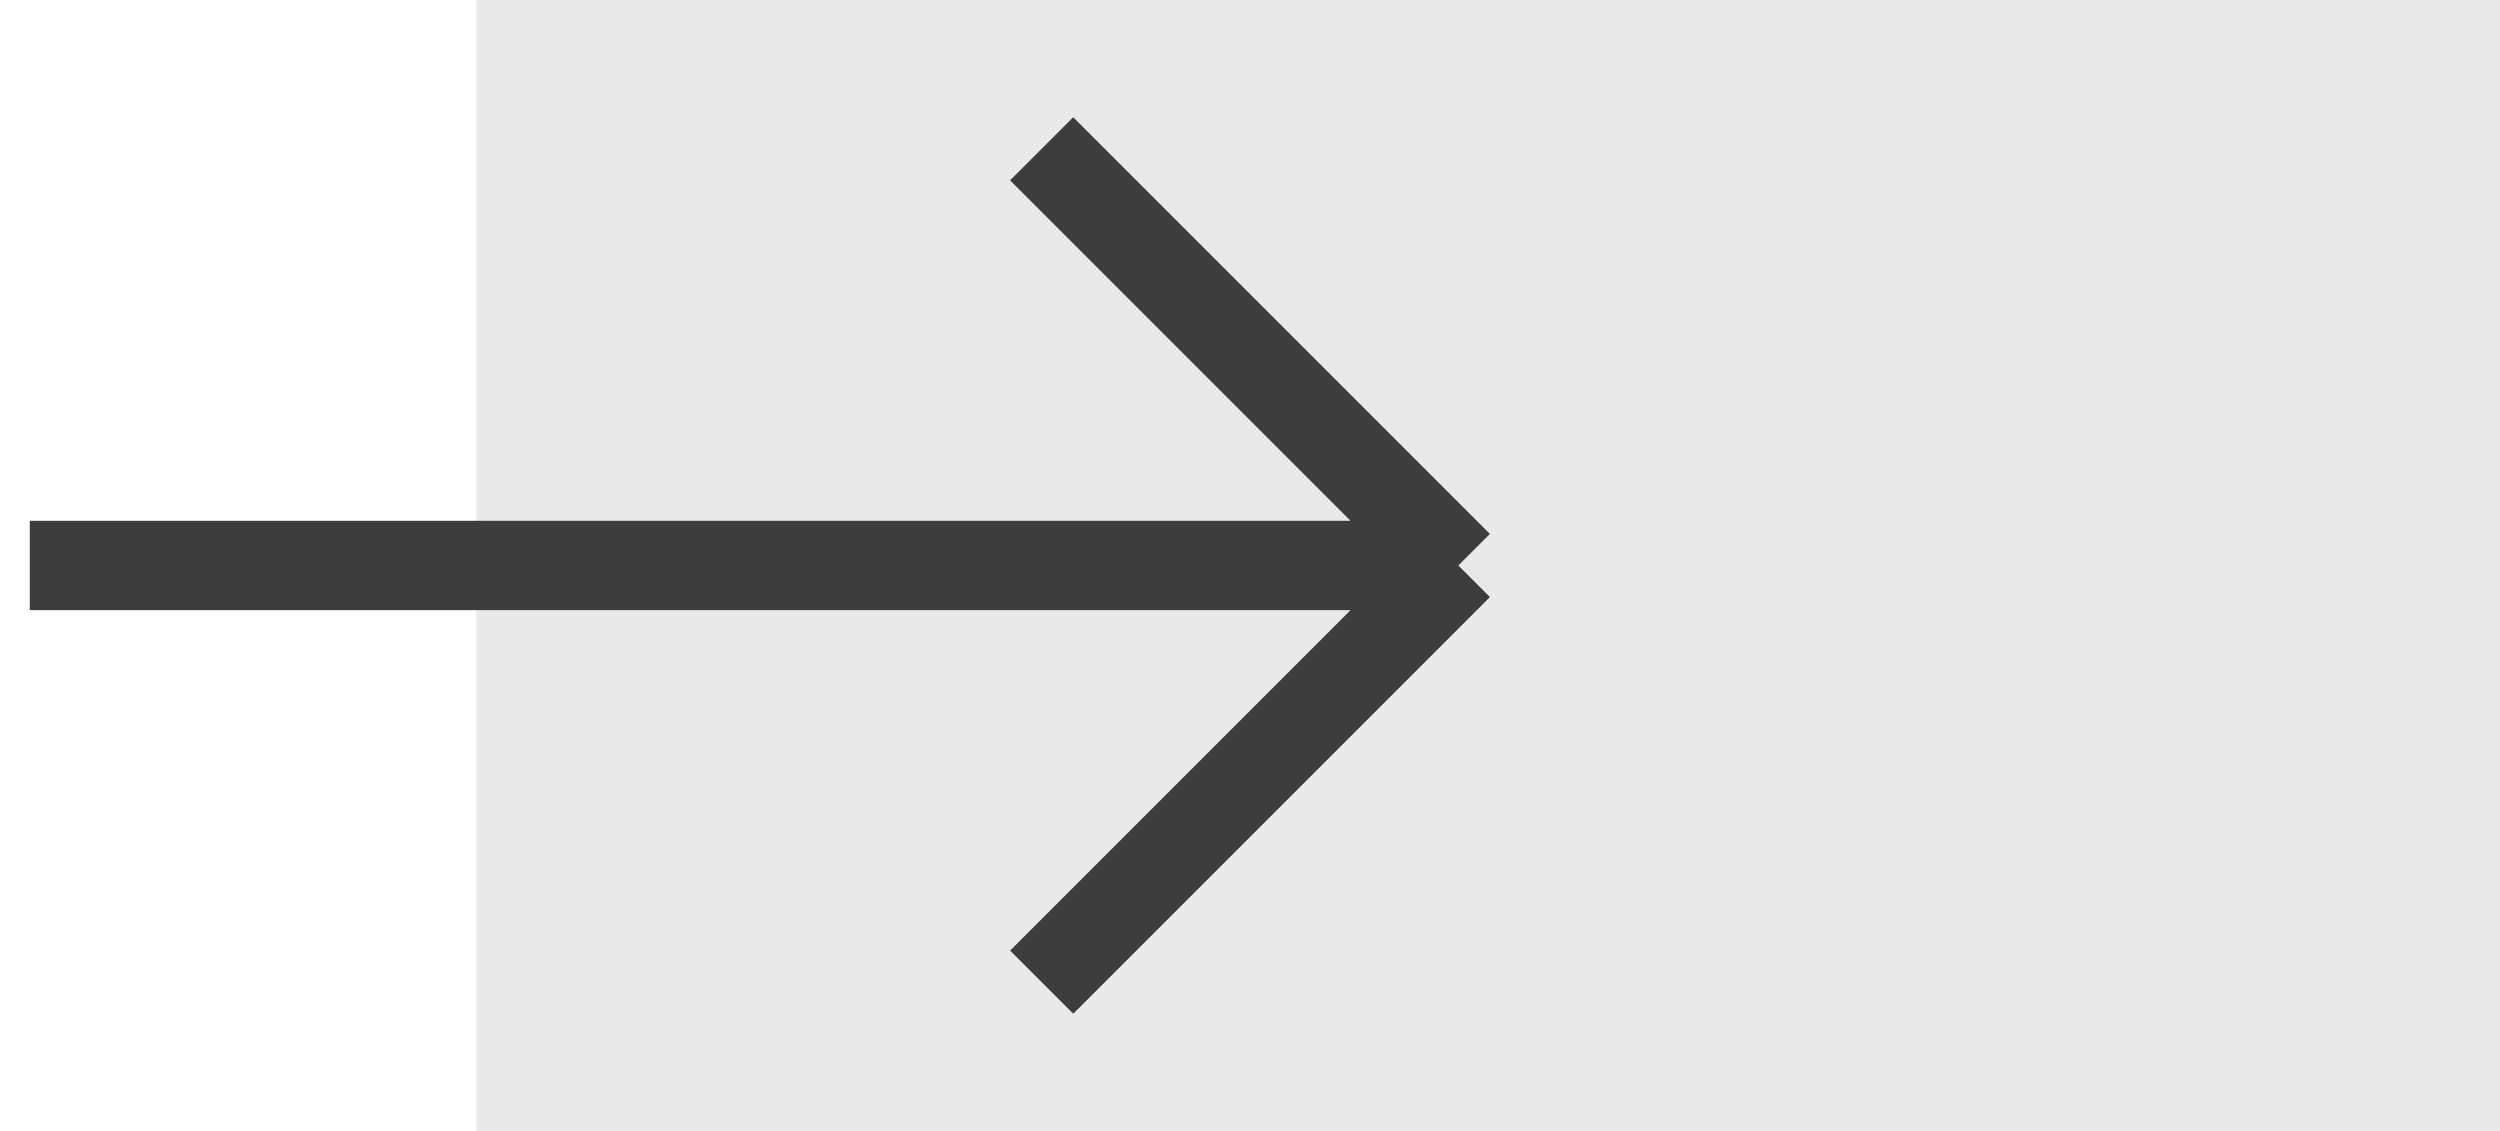
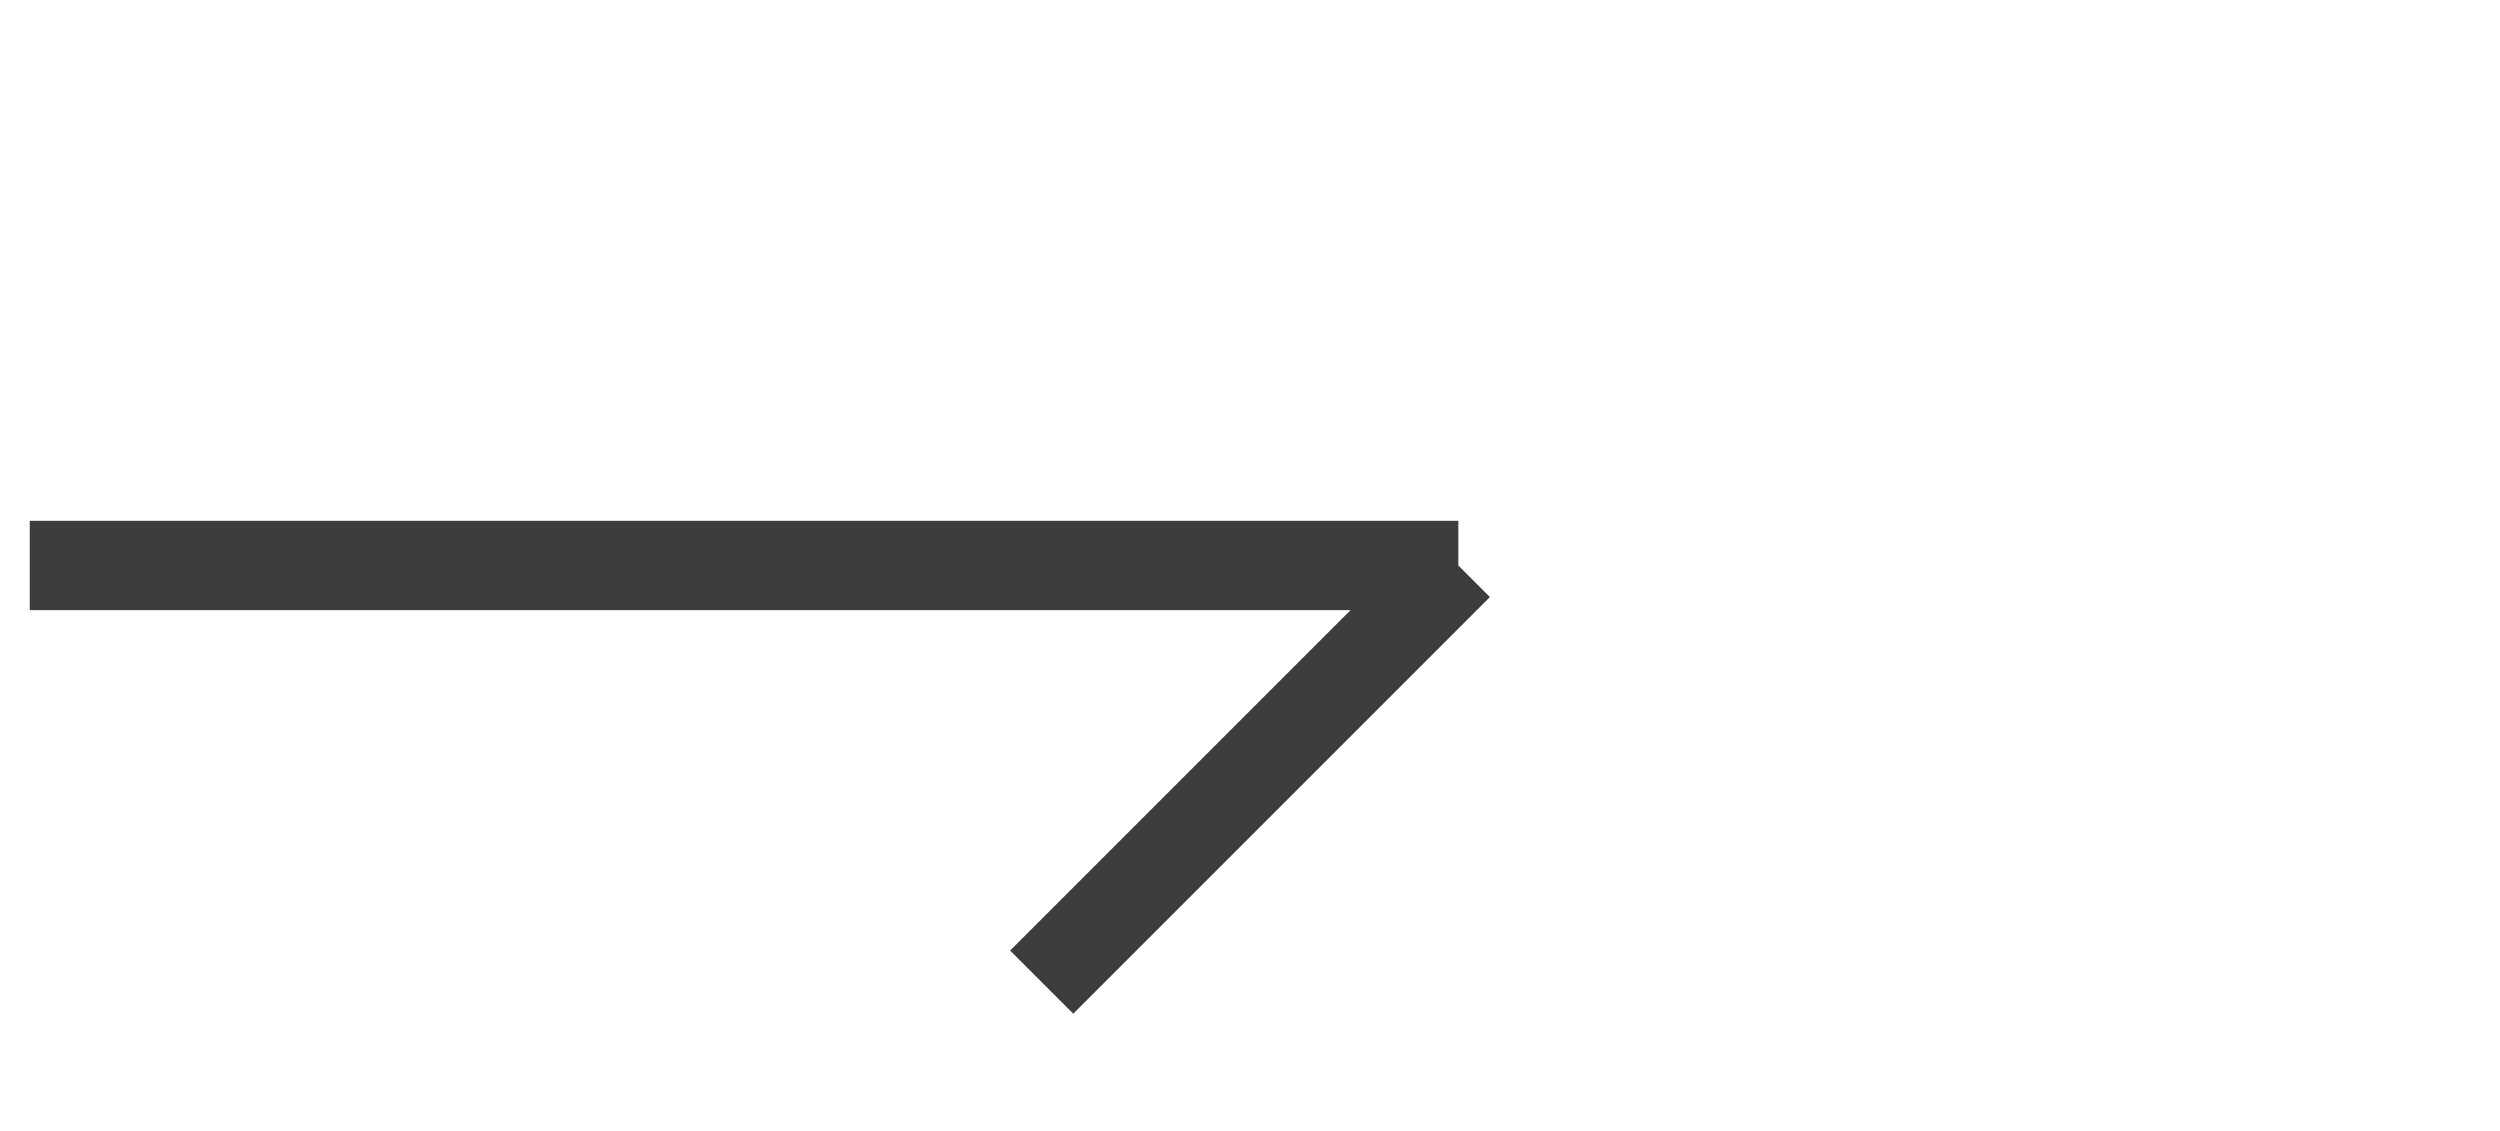
<svg xmlns="http://www.w3.org/2000/svg" width="42" height="19" viewBox="0 0 42 19" fill="none">
-   <rect x="8" width="34" height="19" fill="#E9E9E9" />
-   <path d="M0.5 9.5H24.5M24.5 9.5L17.5 2.5M24.5 9.5L17.5 16.5" stroke="#3D3D3F" stroke-width="1.5" />
+   <path d="M0.5 9.5H24.5M24.5 9.5M24.5 9.5L17.5 16.5" stroke="#3D3D3F" stroke-width="1.5" />
</svg>